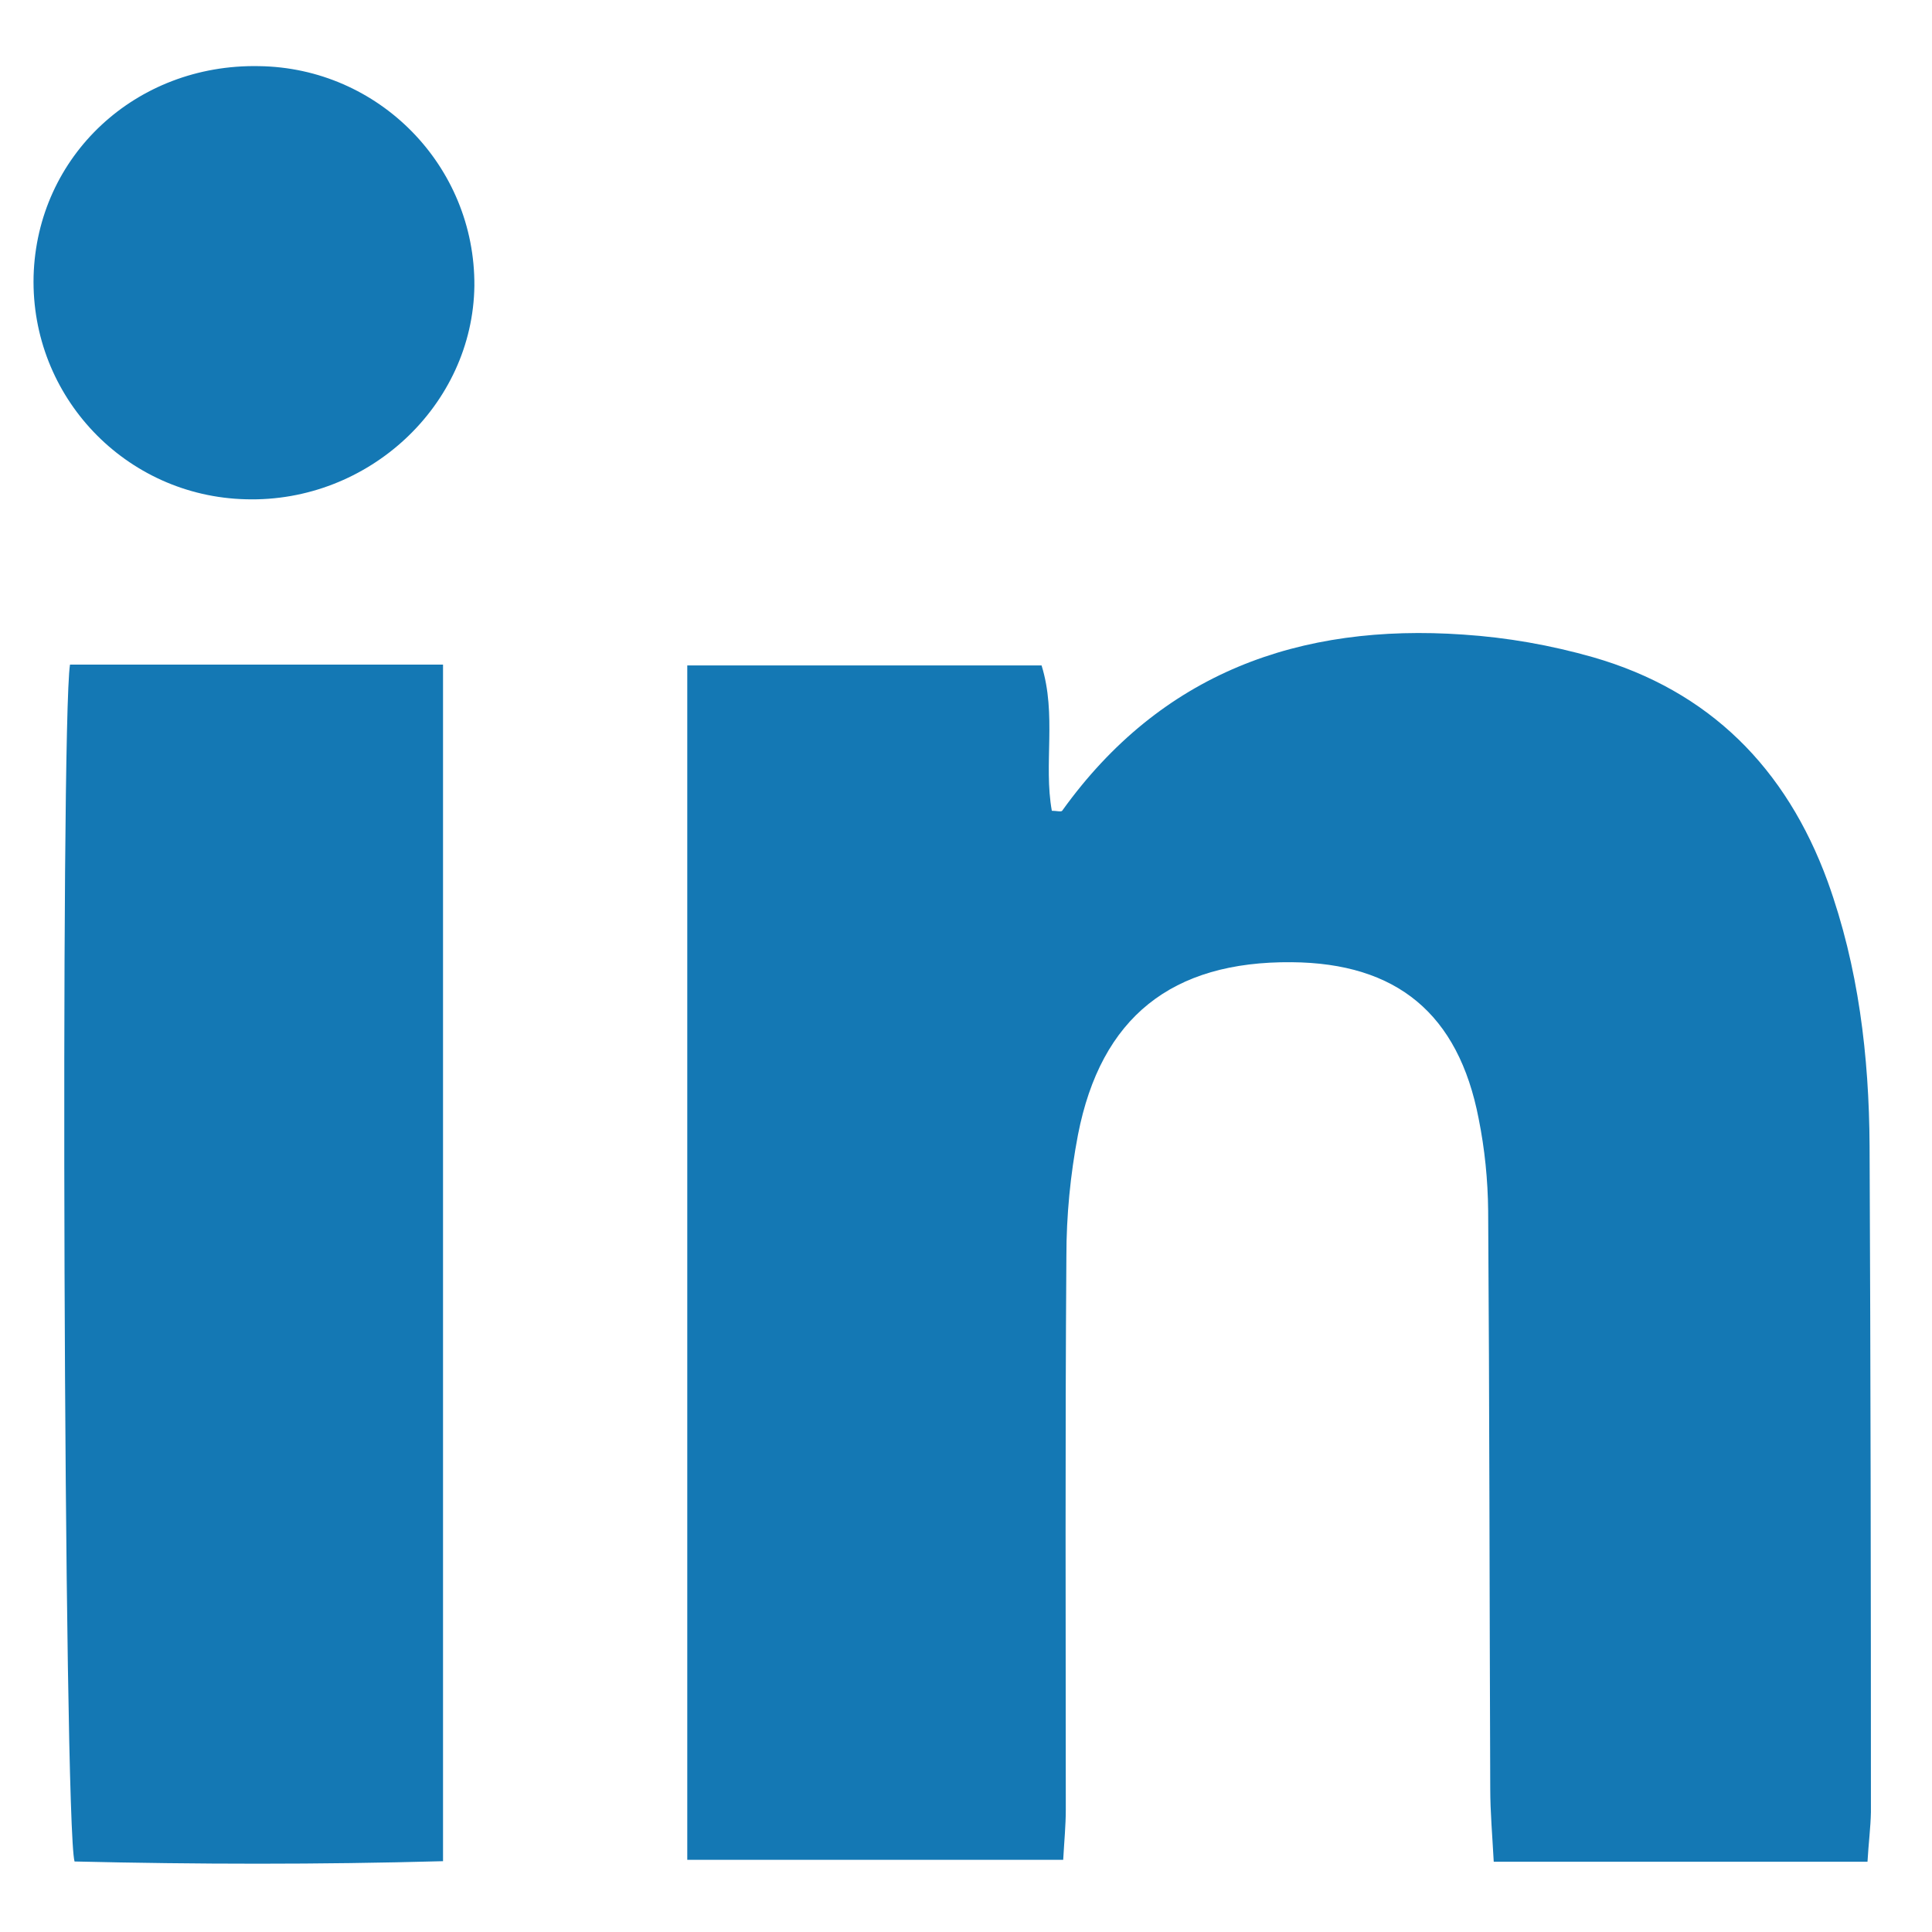
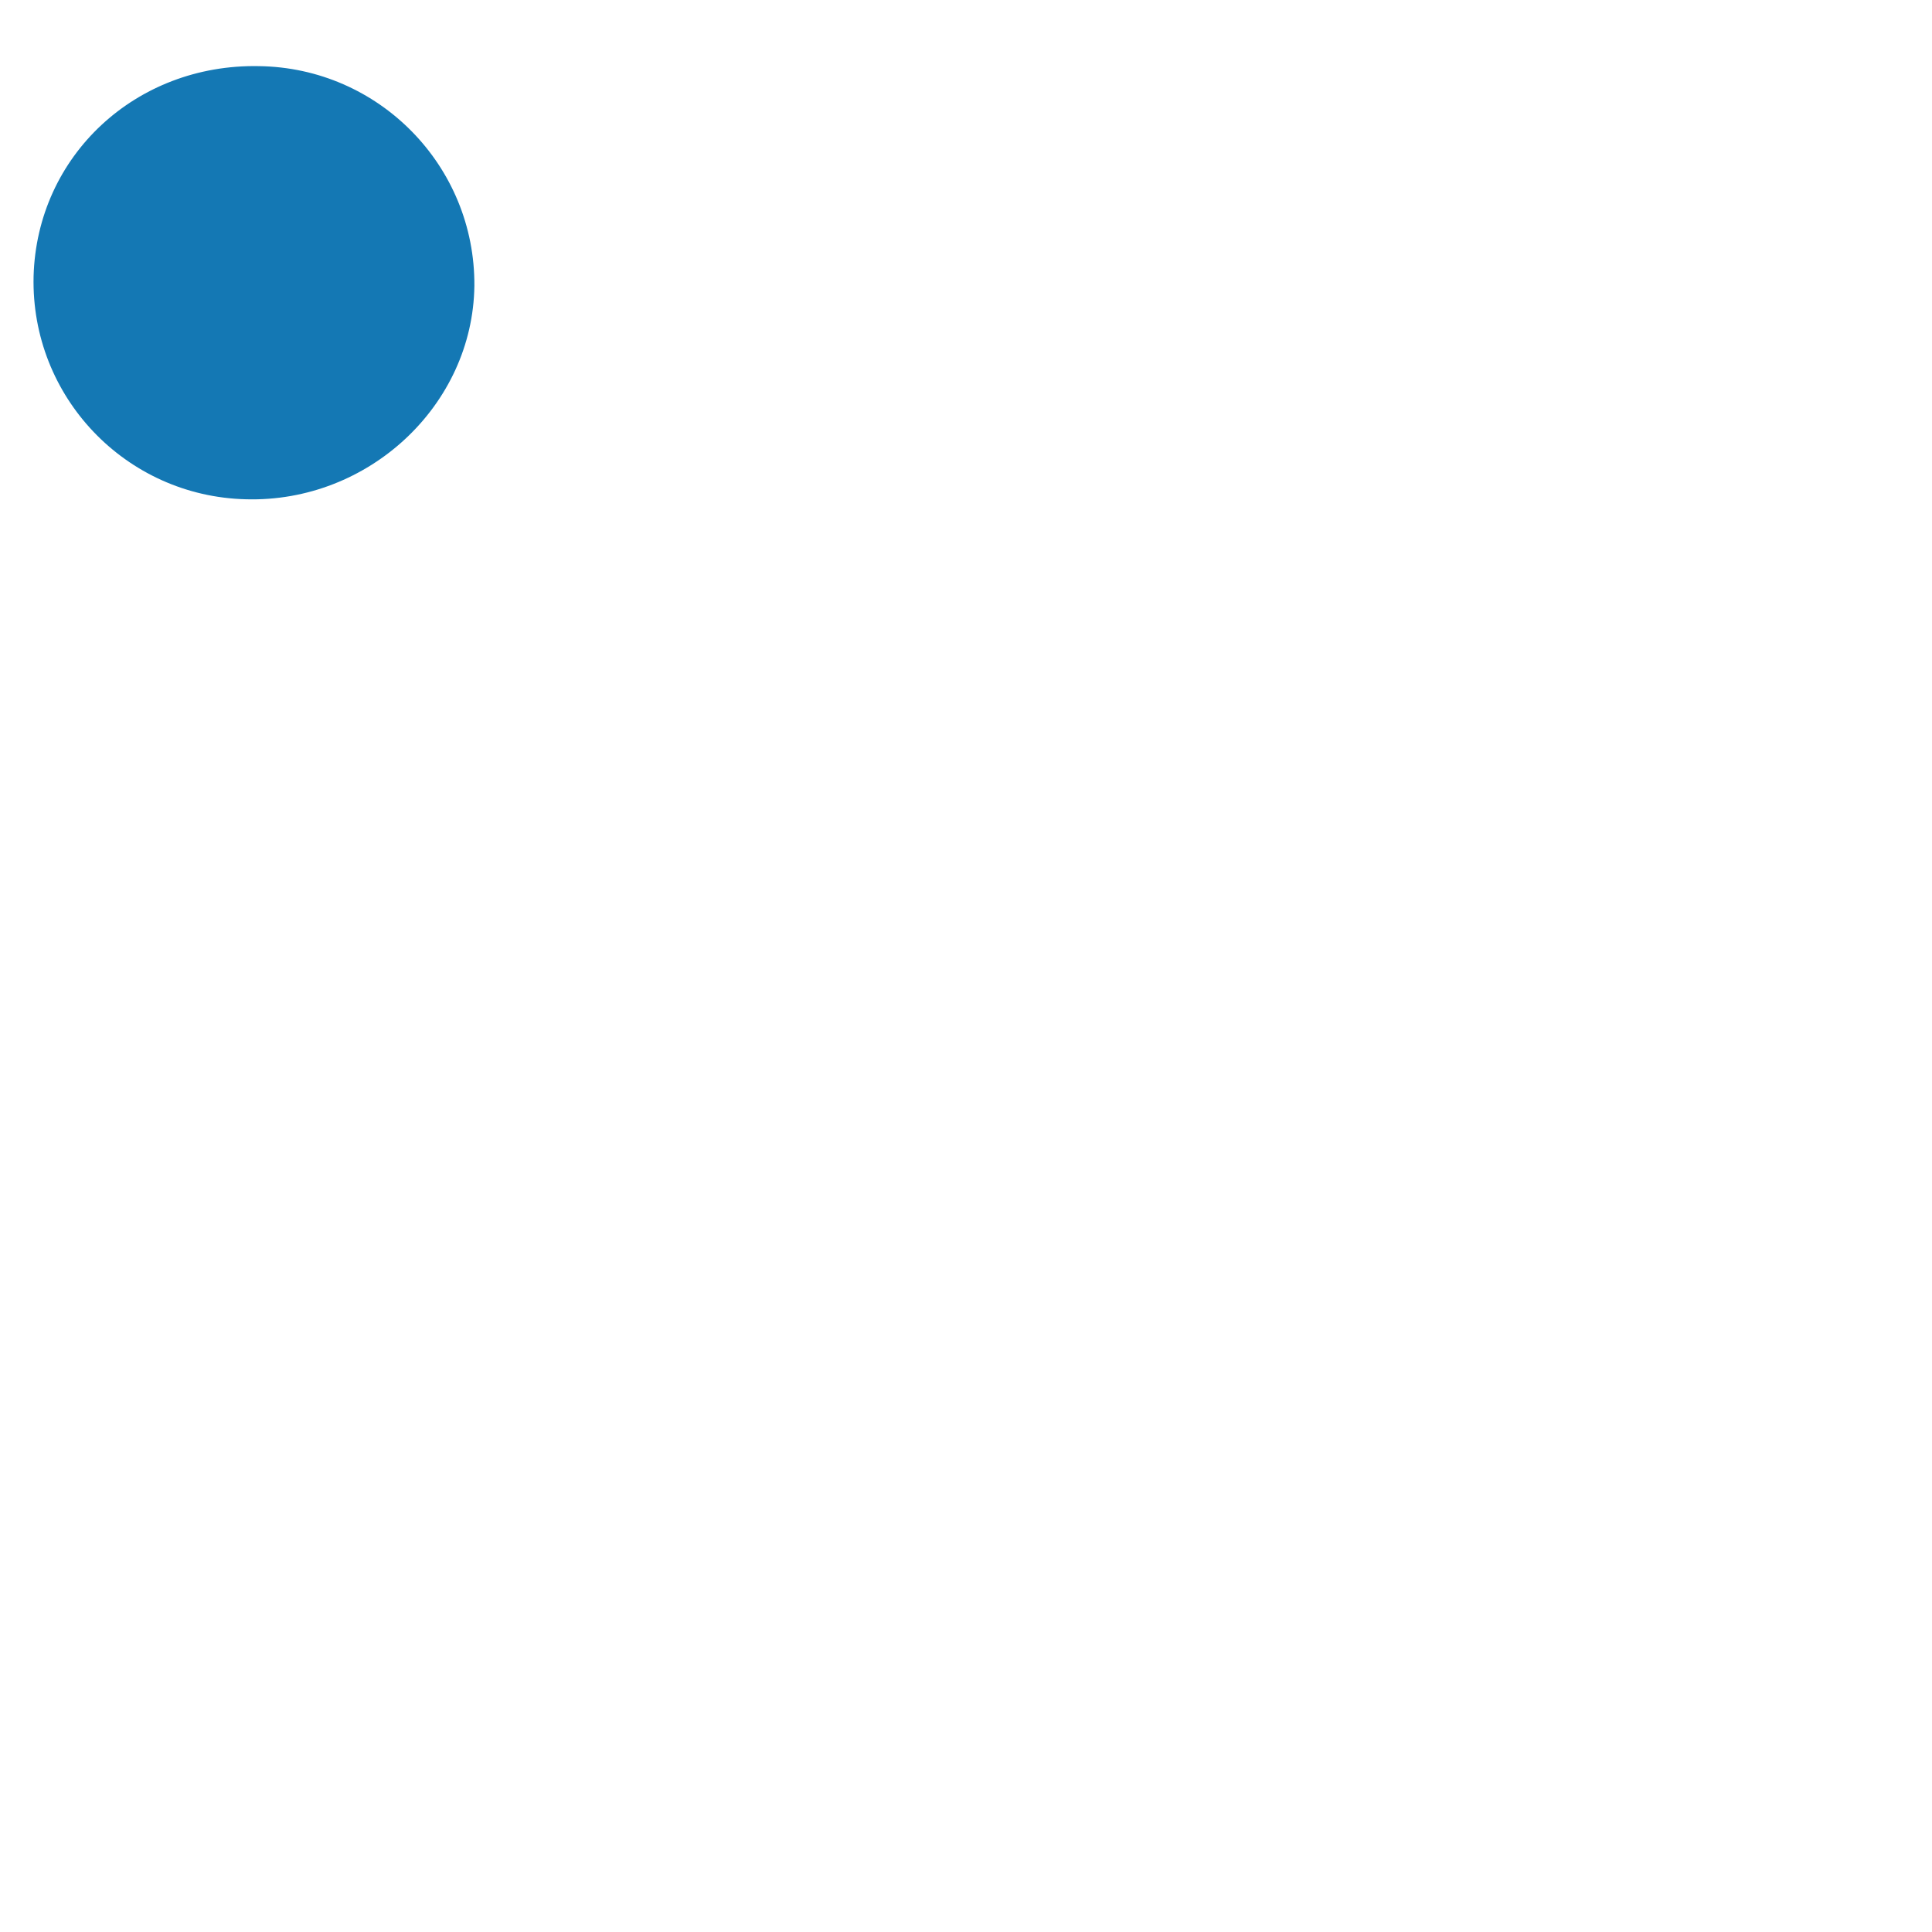
<svg xmlns="http://www.w3.org/2000/svg" width="26" height="26" viewBox="0 0 26 26" fill="none">
-   <path d="M25.132 25.054H20.102C20.084 24.71 20.055 24.387 20.055 24.067C20.045 21.476 20.045 18.885 20.027 16.297C20.023 15.878 19.981 15.462 19.899 15.054C19.626 13.641 18.795 12.96 17.382 12.949C15.771 12.935 14.816 13.688 14.507 15.271C14.404 15.81 14.351 16.357 14.351 16.904C14.333 19.392 14.343 21.867 14.343 24.352C14.343 24.565 14.322 24.777 14.308 25.029H9.249V8.955H14.017C14.223 9.619 14.042 10.283 14.155 10.911C14.216 10.911 14.28 10.929 14.294 10.911C15.625 9.055 17.489 8.387 19.693 8.54C20.283 8.579 20.868 8.682 21.44 8.845C23.005 9.296 24.038 10.336 24.596 11.863C25.011 13.013 25.153 14.209 25.16 15.423C25.174 18.413 25.178 21.398 25.178 24.387C25.174 24.593 25.146 24.806 25.132 25.054Z" fill="#1478B4" />
-   <path d="M0.942 8.944H5.962V25.047C4.297 25.093 2.646 25.09 1.003 25.051C0.857 24.508 0.811 9.775 0.942 8.944Z" fill="#1478B4" />
  <path d="M3.484 0.89C5.099 0.911 6.395 2.232 6.384 3.847C6.363 5.455 4.96 6.765 3.31 6.719C1.691 6.68 0.413 5.338 0.452 3.719V3.716C0.498 2.097 1.826 0.858 3.484 0.89Z" fill="#1478B4" />
</svg>